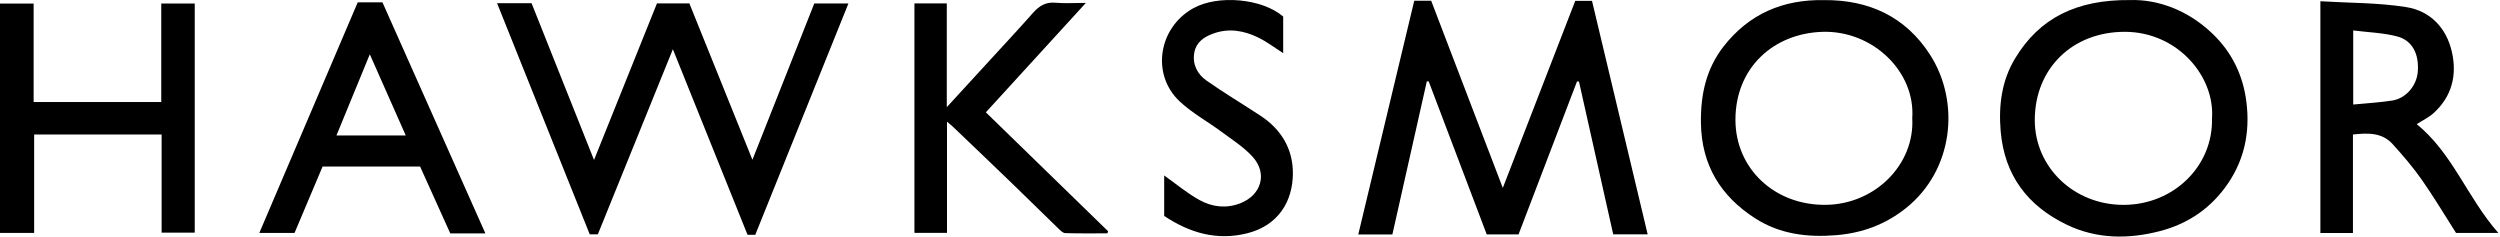
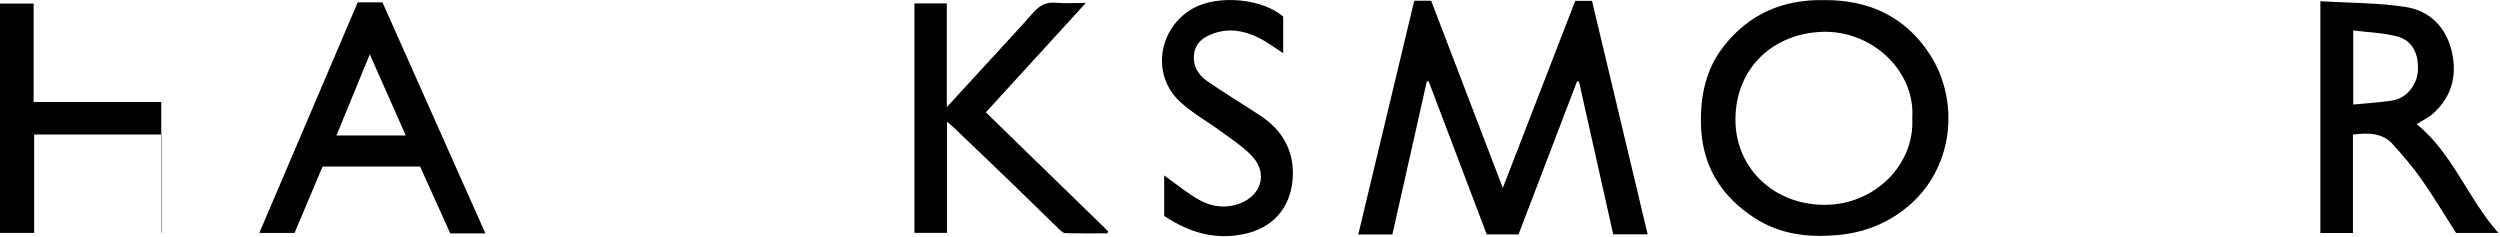
<svg xmlns="http://www.w3.org/2000/svg" width="1434" height="136" viewBox="0 0 1434 136" fill="none">
  <g clip-path="url(#clip0_4933_48117)">
-     <path d="M433.211 134.68H428.791C414.661 99.55 400.501 64.36 385.961 28.24C371.421 64.1 357.201 99.18 342.911 134.43H338.281C320.611 90.36 302.991 46.41 285.131 1.85H304.911C316.681 31.4 328.441 60.91 340.731 91.76C353.081 61.04 364.911 31.6 376.831 1.95H395.421C407.291 31.39 419.131 60.75 431.591 91.65C443.771 60.88 455.371 31.55 467.081 1.97H486.661C468.831 46.26 451.091 90.32 433.221 134.68H433.211Z" fill="black" />
    <path d="M811.209 0.41H820.919C834.419 35.68 847.919 70.97 862.009 107.79C876.199 71.16 889.839 35.92 903.569 0.48H913.169C923.779 45 934.389 89.5 945.099 134.41H925.339C918.789 105.19 912.239 75.98 905.699 46.78C905.319 46.76 904.949 46.73 904.569 46.71C893.419 75.9 882.259 105.08 871.039 134.45H852.789C841.689 105.2 830.599 75.94 819.499 46.69C819.139 46.69 818.779 46.69 818.419 46.69C811.849 75.89 805.279 105.09 798.669 134.47H779.109C789.859 89.6 800.519 45.08 811.219 0.41H811.209Z" fill="black" />
    <path d="M1107.04 31.331C1092.93 9.421 1071.81 -0.129 1046.37 0.061C1022.57 -0.399 1003.17 8.051 988.65 26.641C978.6 39.511 975.4 54.451 975.65 70.641C976.02 94.721 987.01 112.541 1006.72 125.211C1020.92 134.331 1036.77 136.291 1053.48 134.881C1068.41 133.611 1081.57 128.681 1093.17 119.441C1120.67 97.561 1124.49 58.401 1107.04 31.331ZM1047.5 117.491C1017.89 117.931 995.49 96.681 995.45 68.791C995.4 38.761 1017.41 19.141 1045.34 18.261C1074.06 17.361 1098.73 40.971 1096.87 67.741C1098.36 94.291 1075.64 117.081 1047.5 117.491Z" fill="black" />
-     <path d="M1288.51 58.251C1286.56 43.051 1280.19 29.971 1269.13 19.361C1254.85 5.671 1237.61 -0.439 1221.79 0.031C1191.04 -0.239 1169.8 10.351 1155.84 33.541C1148.21 46.201 1146.32 60.341 1147.58 75.211C1149.74 100.741 1163.21 118.151 1185.45 128.881C1202.5 137.101 1220.74 137.291 1238.92 132.561C1254.02 128.641 1266.53 120.571 1275.98 108.021C1287.13 93.201 1290.85 76.461 1288.51 58.251ZM1268.8 68.041C1269.41 95.101 1247.08 117.291 1218.43 117.511C1189.78 117.731 1167.13 96.031 1167.15 68.851C1167.18 39.291 1188.74 18.181 1218.88 18.251C1249.03 18.321 1270.6 43.821 1268.8 68.041Z" fill="black" />
-     <path d="M92.5 58.52V2.02H111.7V133.44H92.71V77.15H19.59V133.6H0V2.05H19.29V58.52H92.5Z" fill="black" />
+     <path d="M92.5 58.52V2.02V133.44H92.71V77.15H19.59V133.6H0V2.05H19.29V58.52H92.5Z" fill="black" />
    <path d="M1386.23 71.211C1389.64 69.011 1393.2 67.341 1395.98 64.811C1406.39 55.311 1409.43 43.161 1406.41 29.801C1403.27 15.911 1393.96 6.271 1380.26 4.081C1364.17 1.511 1347.64 1.731 1330.97 0.721V133.641H1349.65V77.151C1358.4 76.171 1366.45 76.031 1372.45 82.691C1378.29 89.181 1384.05 95.831 1389.05 102.981C1396.07 113.001 1402.35 123.541 1408.79 133.621H1433.05C1415.29 113.451 1406.86 87.961 1386.23 71.211ZM1372.3 57.651C1365.01 58.811 1357.59 59.191 1349.8 59.961V17.461C1358.47 18.561 1366.96 18.791 1374.97 20.881C1383.81 23.181 1387.72 31.141 1386.82 41.381C1386.13 49.181 1380.04 56.421 1372.3 57.651Z" fill="black" />
    <path d="M219.38 1.35H205.19C186.29 45.65 167.6 89.44 148.75 133.6H168.95C174.44 120.61 179.77 107.98 185.04 95.51H240.96C246.88 108.62 252.66 121.43 258.28 133.88H278.42C258.38 88.9 238.74 44.82 219.38 1.35ZM192.99 77.69C199.29 62.36 205.41 47.48 212.12 31.15C219.26 47.26 225.81 62.05 232.74 77.69H192.99Z" fill="black" />
    <path d="M524.549 1.941H543.08V61.461C551.96 51.791 559.849 43.201 567.729 34.601C576.009 25.561 584.38 16.601 592.5 7.421C596.02 3.441 599.75 1.041 605.39 1.561C610.63 2.041 615.949 1.661 622.859 1.661C603.279 23.081 584.61 43.511 565.49 64.431C589.09 87.391 612.36 110.031 635.62 132.661C635.48 133.051 635.34 133.451 635.2 133.841C627.14 133.841 619.07 133.971 611.01 133.711C609.64 133.671 608.16 132.121 606.99 130.991C598.16 122.451 589.43 113.801 580.59 105.271C569.26 94.331 557.859 83.471 546.479 72.581C545.779 71.911 545.01 71.321 543.2 69.771V133.561H524.52V1.941H524.549Z" fill="black" />
    <path d="M667.779 123.86V100.64C674.339 105.28 680.879 110.83 688.239 114.85C695.329 118.73 703.319 119.73 711.349 116.63C723.549 111.91 727.249 99.5 718.429 89.84C713.379 84.3 706.779 80.13 700.679 75.61C692.709 69.7 683.789 64.87 676.629 58.13C660.249 42.73 664.439 16.02 684.279 4.83C698.589 -3.24 724.099 -0.86 736.039 9.51V30.48C731.029 27.3 726.669 23.95 721.819 21.58C713.559 17.54 704.899 15.97 695.799 19.29C690.429 21.25 686.169 24.32 685.079 30.03C683.819 36.69 686.719 42.46 691.949 46.15C702.099 53.3 712.819 59.65 723.189 66.5C734.909 74.25 741.599 85.36 741.599 99.31C741.599 115.68 733.029 129.36 715.539 133.78C698.149 138.17 682.489 133.68 667.769 123.85L667.779 123.86Z" fill="black" />
  </g>
  <defs>
    <clipPath id="clip0_4933_48117">
      <rect width="1433.05" height="135.68" fill="white" />
    </clipPath>
  </defs>
</svg>